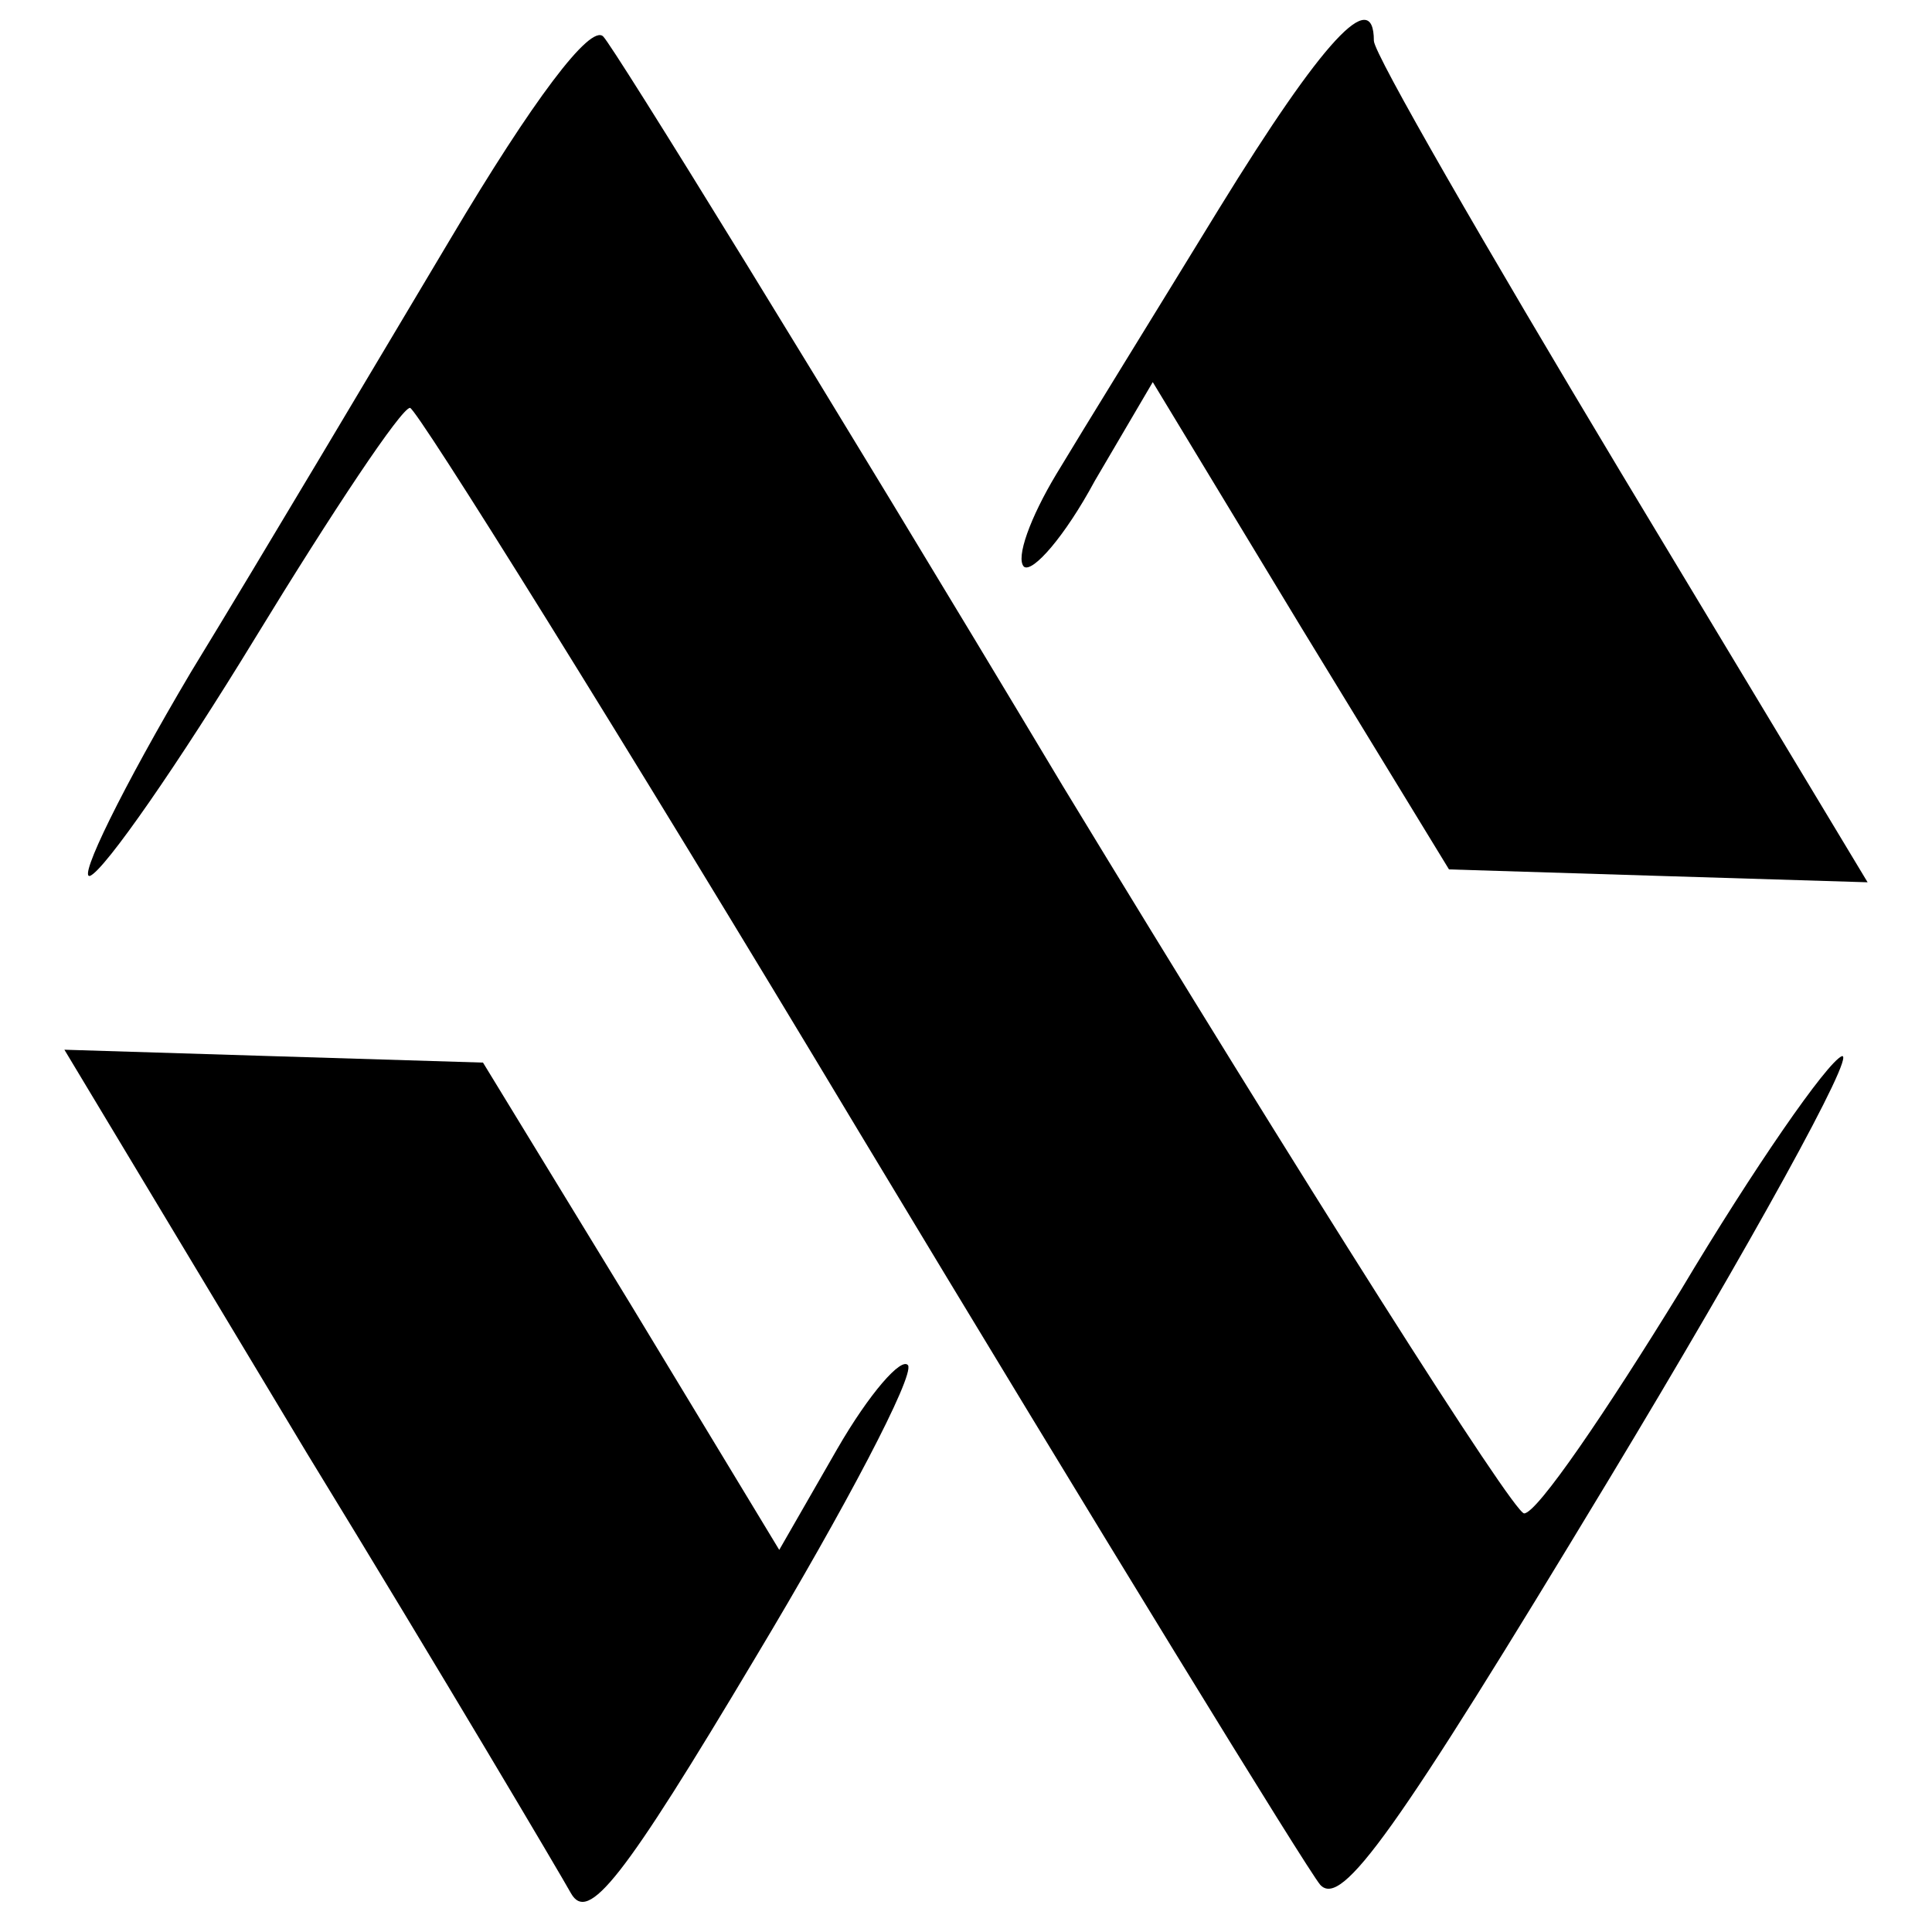
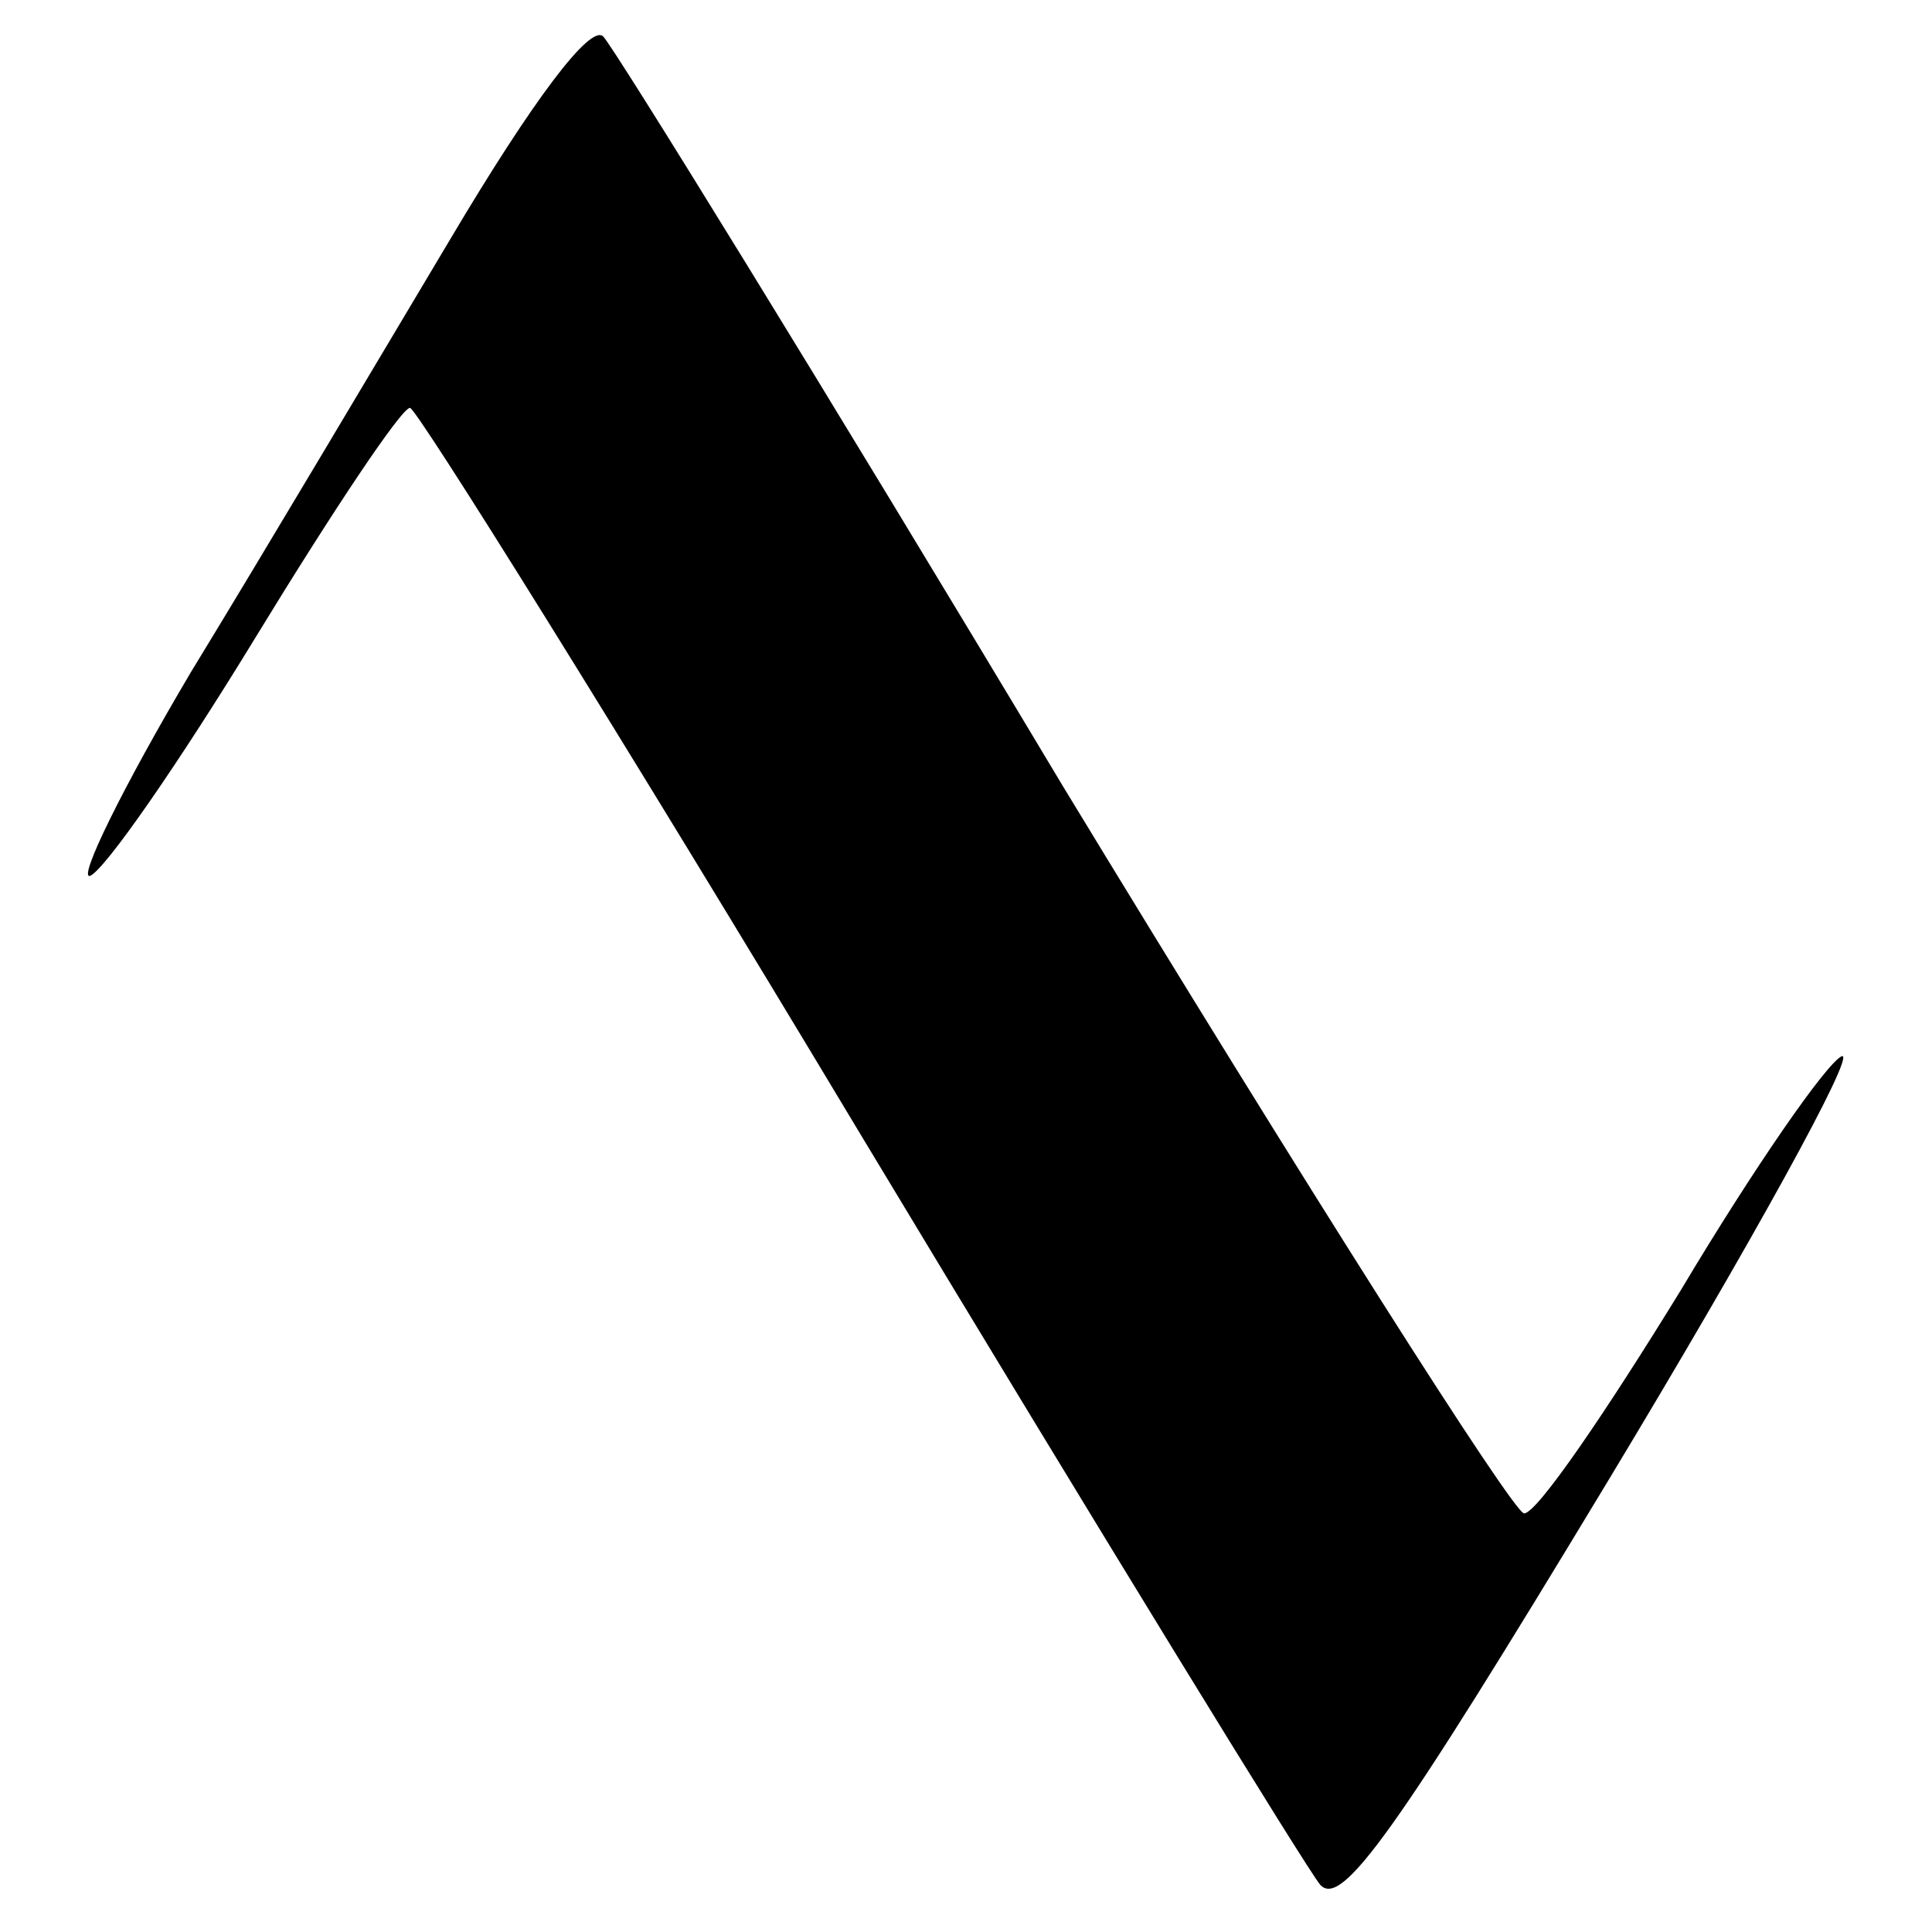
<svg xmlns="http://www.w3.org/2000/svg" version="1.0" width="90pt" height="90pt" viewBox="0 0 90 90" preserveAspectRatio="xMidYMid meet">
  <g transform="translate(0,90) scale(0.1,-0.1)" fill="#000000" stroke="none">
    <path d="M210 789 c-34 -57 -88 -148 -121 -202 -32 -54 -53 -97 -47 -95 7 3 41 52 77 111 36 59 68 107 72 107 3 0 98 -152 209 -337 112 -186 209 -344 215 -351 10 -11 35 24 134 188 67 111 116 200 109 198 -7 -3 -41 -52 -75 -109 -35 -57 -67 -104 -73 -104 -5 0 -102 153 -215 339 -112 187 -209 344 -214 349 -6 6 -33 -30 -71 -94z" />
-     <path d="M568 803 c-30 -49 -64 -104 -76 -124 -12 -20 -19 -39 -15 -43 4 -3 19 14 33 40 l27 46 69 -114 69 -113 97 -3 98 -3 -115 191 c-63 105 -115 195 -115 201 0 26 -24 0 -72 -78z" />
-     <path d="M143 223 c63 -103 118 -196 123 -205 8 -14 24 6 86 110 42 70 74 131 71 136 -3 4 -18 -13 -33 -39 l-27 -47 -69 114 -69 113 -98 3 -97 3 113 -188z" />
  </g>
</svg>